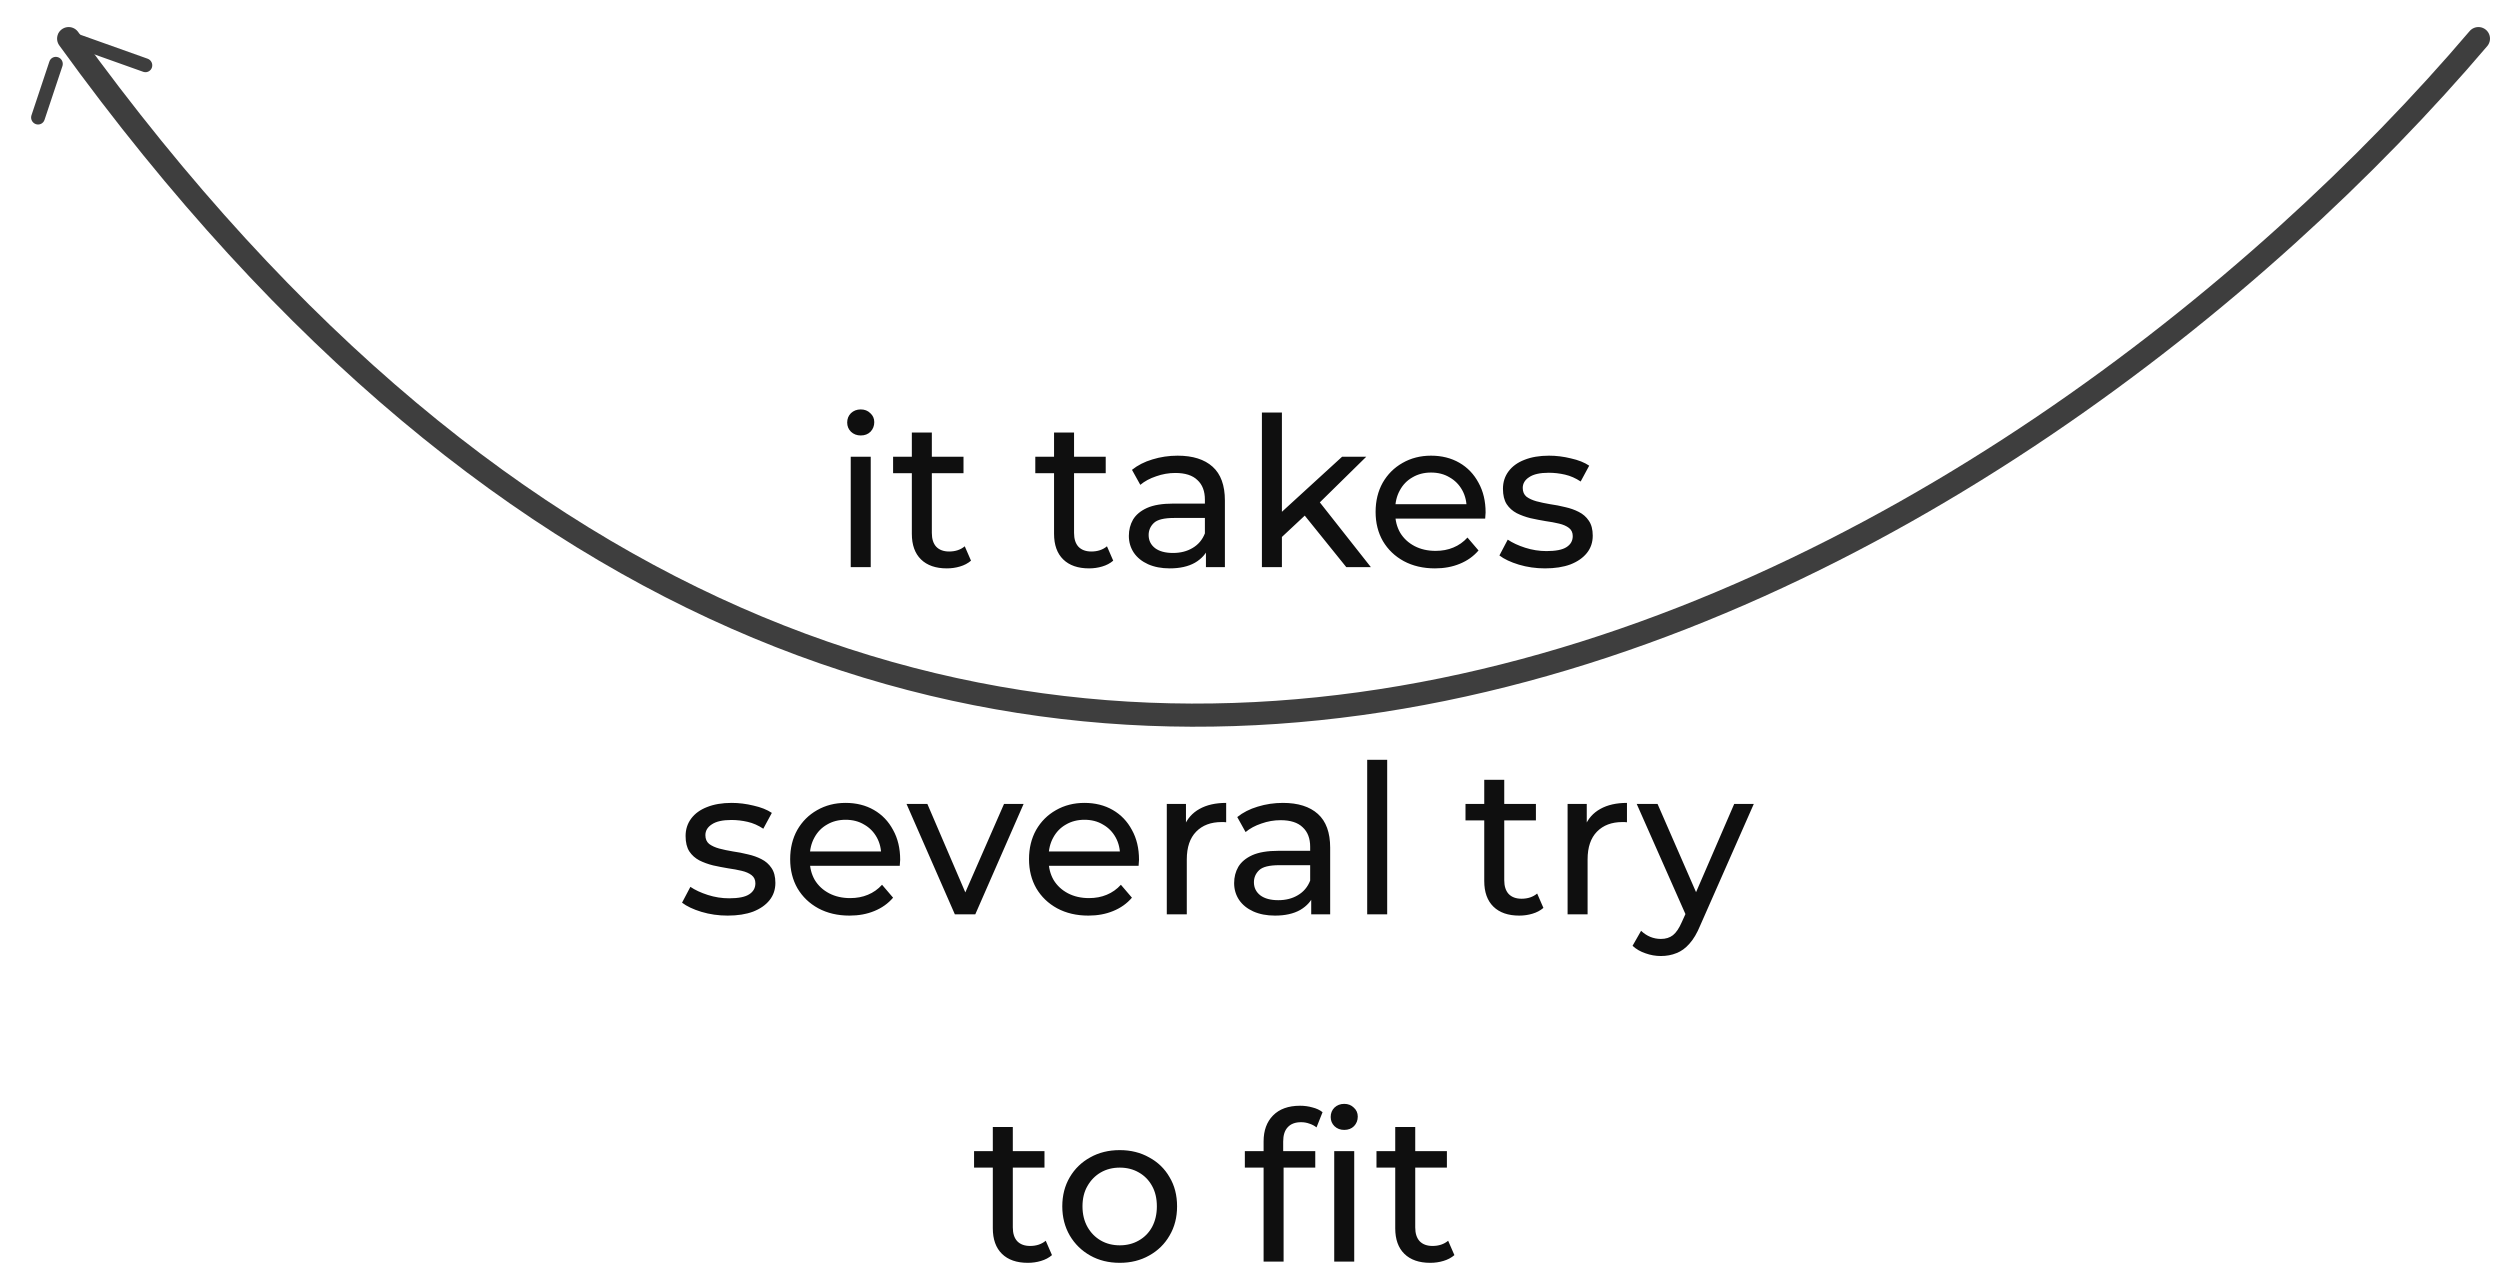
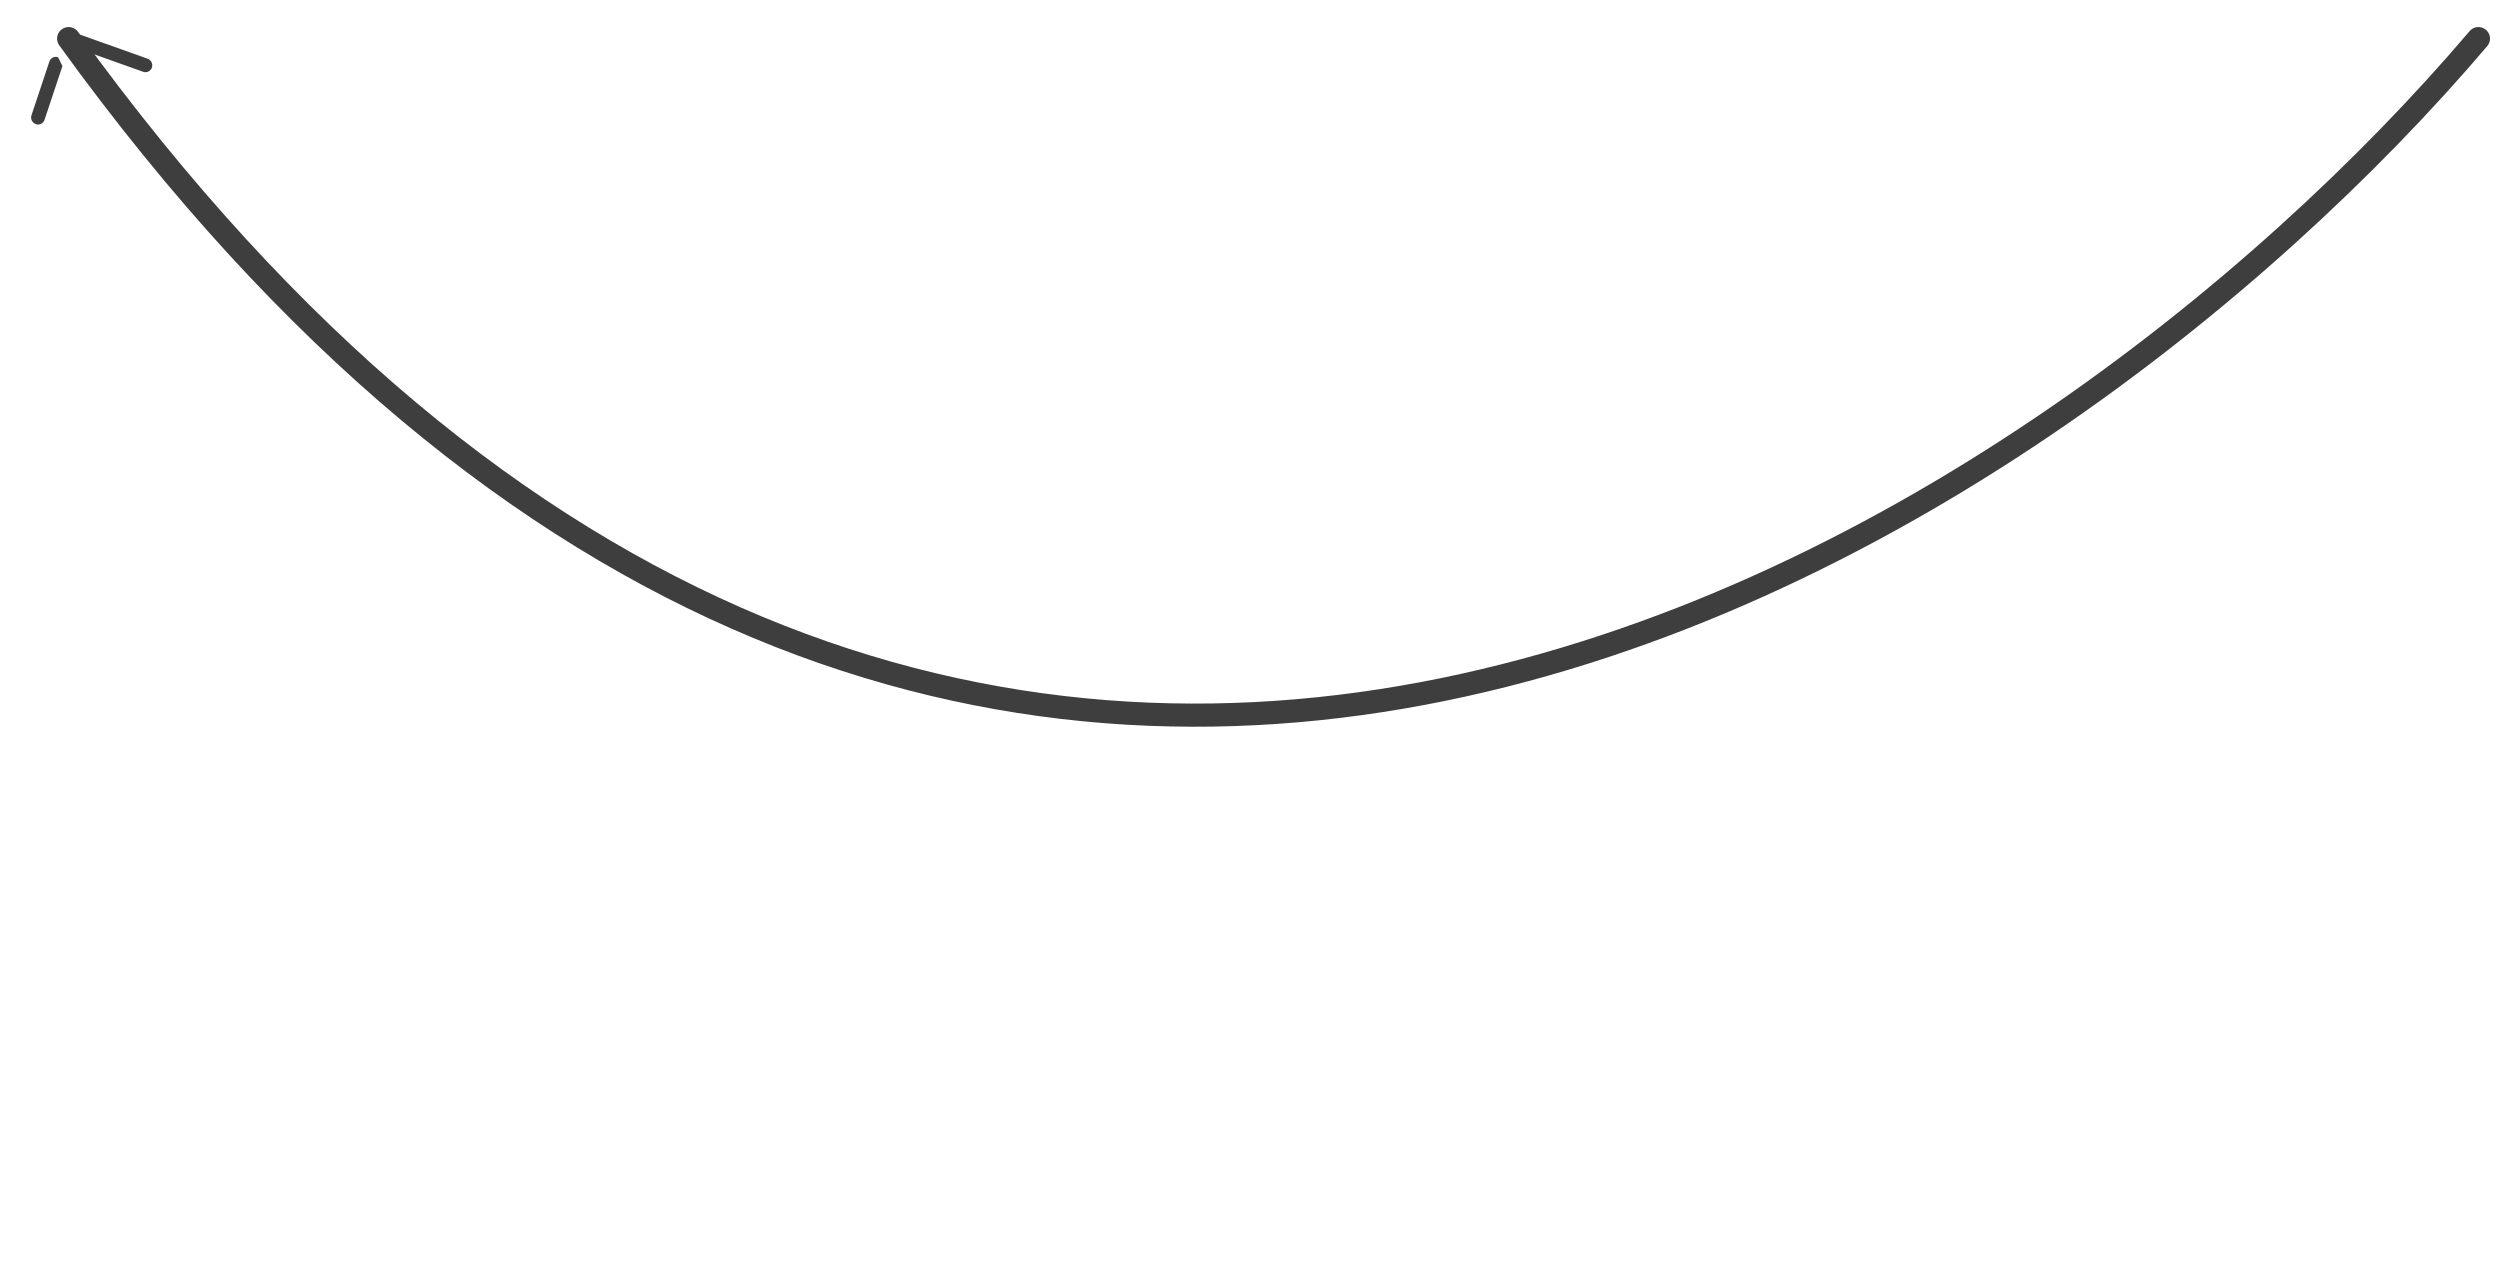
<svg xmlns="http://www.w3.org/2000/svg" width="216" height="110" viewBox="0 0 216 110" fill="none">
  <path d="M214.136 3.337C176.619 47.447 82.453 109.201 5.932 3.337" stroke="#3E3E3E" stroke-width="2" stroke-linecap="round" stroke-linejoin="round" />
-   <path d="M73.503 49V39.46H75.231V49H73.503ZM74.367 37.624C74.031 37.624 73.749 37.516 73.521 37.3C73.305 37.084 73.197 36.82 73.197 36.508C73.197 36.184 73.305 35.914 73.521 35.698C73.749 35.482 74.031 35.374 74.367 35.374C74.703 35.374 74.979 35.482 75.195 35.698C75.423 35.902 75.537 36.16 75.537 36.472C75.537 36.796 75.429 37.072 75.213 37.3C74.997 37.516 74.715 37.624 74.367 37.624ZM81.807 49.108C80.847 49.108 80.103 48.85 79.575 48.334C79.047 47.818 78.783 47.08 78.783 46.12V37.372H80.511V46.048C80.511 46.564 80.637 46.96 80.889 47.236C81.153 47.512 81.525 47.65 82.005 47.65C82.545 47.65 82.995 47.5 83.355 47.2L83.895 48.442C83.631 48.67 83.313 48.838 82.941 48.946C82.581 49.054 82.203 49.108 81.807 49.108ZM77.163 40.882V39.46H83.247V40.882H77.163ZM94.094 49.108C93.134 49.108 92.39 48.85 91.862 48.334C91.334 47.818 91.07 47.08 91.07 46.12V37.372H92.798V46.048C92.798 46.564 92.924 46.96 93.176 47.236C93.44 47.512 93.812 47.65 94.292 47.65C94.832 47.65 95.282 47.5 95.642 47.2L96.182 48.442C95.918 48.67 95.6 48.838 95.228 48.946C94.868 49.054 94.49 49.108 94.094 49.108ZM89.45 40.882V39.46H95.534V40.882H89.45ZM104.193 49V46.984L104.103 46.606V43.168C104.103 42.436 103.887 41.872 103.455 41.476C103.035 41.068 102.399 40.864 101.547 40.864C100.983 40.864 100.431 40.96 99.891 41.152C99.351 41.332 98.895 41.578 98.523 41.89L97.803 40.594C98.295 40.198 98.883 39.898 99.567 39.694C100.263 39.478 100.989 39.37 101.745 39.37C103.053 39.37 104.061 39.688 104.769 40.324C105.477 40.96 105.831 41.932 105.831 43.24V49H104.193ZM101.061 49.108C100.353 49.108 99.729 48.988 99.189 48.748C98.661 48.508 98.253 48.178 97.965 47.758C97.677 47.326 97.533 46.84 97.533 46.3C97.533 45.784 97.653 45.316 97.893 44.896C98.145 44.476 98.547 44.14 99.099 43.888C99.663 43.636 100.419 43.51 101.367 43.51H104.391V44.752H101.439C100.575 44.752 99.993 44.896 99.693 45.184C99.393 45.472 99.243 45.82 99.243 46.228C99.243 46.696 99.429 47.074 99.801 47.362C100.173 47.638 100.689 47.776 101.349 47.776C101.997 47.776 102.561 47.632 103.041 47.344C103.533 47.056 103.887 46.636 104.103 46.084L104.445 47.272C104.217 47.836 103.815 48.286 103.239 48.622C102.663 48.946 101.937 49.108 101.061 49.108ZM110.433 46.696L110.469 44.482L115.959 39.46H118.047L113.835 43.6L112.899 44.392L110.433 46.696ZM109.029 49V35.644H110.757V49H109.029ZM116.319 49L112.575 44.356L113.691 42.97L118.443 49H116.319ZM123.982 49.108C122.962 49.108 122.062 48.898 121.282 48.478C120.514 48.058 119.914 47.482 119.482 46.75C119.062 46.018 118.852 45.178 118.852 44.23C118.852 43.282 119.056 42.442 119.464 41.71C119.884 40.978 120.454 40.408 121.174 40C121.906 39.58 122.728 39.37 123.64 39.37C124.564 39.37 125.38 39.574 126.088 39.982C126.796 40.39 127.348 40.966 127.744 41.71C128.152 42.442 128.356 43.3 128.356 44.284C128.356 44.356 128.35 44.44 128.338 44.536C128.338 44.632 128.332 44.722 128.32 44.806H120.202V43.564H127.42L126.718 43.996C126.73 43.384 126.604 42.838 126.34 42.358C126.076 41.878 125.71 41.506 125.242 41.242C124.786 40.966 124.252 40.828 123.64 40.828C123.04 40.828 122.506 40.966 122.038 41.242C121.57 41.506 121.204 41.884 120.94 42.376C120.676 42.856 120.544 43.408 120.544 44.032V44.32C120.544 44.956 120.688 45.526 120.976 46.03C121.276 46.522 121.69 46.906 122.218 47.182C122.746 47.458 123.352 47.596 124.036 47.596C124.6 47.596 125.11 47.5 125.566 47.308C126.034 47.116 126.442 46.828 126.79 46.444L127.744 47.56C127.312 48.064 126.772 48.448 126.124 48.712C125.488 48.976 124.774 49.108 123.982 49.108ZM133.491 49.108C132.699 49.108 131.943 49 131.223 48.784C130.515 48.568 129.957 48.304 129.549 47.992L130.269 46.624C130.677 46.9 131.181 47.134 131.781 47.326C132.381 47.518 132.993 47.614 133.617 47.614C134.421 47.614 134.997 47.5 135.345 47.272C135.705 47.044 135.885 46.726 135.885 46.318C135.885 46.018 135.777 45.784 135.561 45.616C135.345 45.448 135.057 45.322 134.697 45.238C134.349 45.154 133.959 45.082 133.527 45.022C133.095 44.95 132.663 44.866 132.231 44.77C131.799 44.662 131.403 44.518 131.043 44.338C130.683 44.146 130.395 43.888 130.179 43.564C129.963 43.228 129.855 42.784 129.855 42.232C129.855 41.656 130.017 41.152 130.341 40.72C130.665 40.288 131.121 39.958 131.709 39.73C132.309 39.49 133.017 39.37 133.833 39.37C134.457 39.37 135.087 39.448 135.723 39.604C136.371 39.748 136.899 39.958 137.307 40.234L136.569 41.602C136.137 41.314 135.687 41.116 135.219 41.008C134.751 40.9 134.283 40.846 133.815 40.846C133.059 40.846 132.495 40.972 132.123 41.224C131.751 41.464 131.565 41.776 131.565 42.16C131.565 42.484 131.673 42.736 131.889 42.916C132.117 43.084 132.405 43.216 132.753 43.312C133.113 43.408 133.509 43.492 133.941 43.564C134.373 43.624 134.805 43.708 135.237 43.816C135.669 43.912 136.059 44.05 136.407 44.23C136.767 44.41 137.055 44.662 137.271 44.986C137.499 45.31 137.613 45.742 137.613 46.282C137.613 46.858 137.445 47.356 137.109 47.776C136.773 48.196 136.299 48.526 135.687 48.766C135.075 48.994 134.343 49.108 133.491 49.108ZM62.871 79.108C62.079 79.108 61.323 79 60.603 78.784C59.895 78.568 59.337 78.304 58.929 77.992L59.649 76.624C60.057 76.9 60.561 77.134 61.161 77.326C61.761 77.518 62.373 77.614 62.997 77.614C63.801 77.614 64.377 77.5 64.725 77.272C65.085 77.044 65.265 76.726 65.265 76.318C65.265 76.018 65.157 75.784 64.941 75.616C64.725 75.448 64.437 75.322 64.077 75.238C63.729 75.154 63.339 75.082 62.907 75.022C62.475 74.95 62.043 74.866 61.611 74.77C61.179 74.662 60.783 74.518 60.423 74.338C60.063 74.146 59.775 73.888 59.559 73.564C59.343 73.228 59.235 72.784 59.235 72.232C59.235 71.656 59.397 71.152 59.721 70.72C60.045 70.288 60.501 69.958 61.089 69.73C61.689 69.49 62.397 69.37 63.213 69.37C63.837 69.37 64.467 69.448 65.103 69.604C65.751 69.748 66.279 69.958 66.687 70.234L65.949 71.602C65.517 71.314 65.067 71.116 64.599 71.008C64.131 70.9 63.663 70.846 63.195 70.846C62.439 70.846 61.875 70.972 61.503 71.224C61.131 71.464 60.945 71.776 60.945 72.16C60.945 72.484 61.053 72.736 61.269 72.916C61.497 73.084 61.785 73.216 62.133 73.312C62.493 73.408 62.889 73.492 63.321 73.564C63.753 73.624 64.185 73.708 64.617 73.816C65.049 73.912 65.439 74.05 65.787 74.23C66.147 74.41 66.435 74.662 66.651 74.986C66.879 75.31 66.993 75.742 66.993 76.282C66.993 76.858 66.825 77.356 66.489 77.776C66.153 78.196 65.679 78.526 65.067 78.766C64.455 78.994 63.723 79.108 62.871 79.108ZM73.401 79.108C72.381 79.108 71.481 78.898 70.701 78.478C69.933 78.058 69.333 77.482 68.901 76.75C68.481 76.018 68.271 75.178 68.271 74.23C68.271 73.282 68.475 72.442 68.883 71.71C69.303 70.978 69.873 70.408 70.593 70C71.325 69.58 72.147 69.37 73.059 69.37C73.983 69.37 74.799 69.574 75.507 69.982C76.215 70.39 76.767 70.966 77.163 71.71C77.571 72.442 77.775 73.3 77.775 74.284C77.775 74.356 77.769 74.44 77.757 74.536C77.757 74.632 77.751 74.722 77.739 74.806H69.621V73.564H76.839L76.137 73.996C76.149 73.384 76.023 72.838 75.759 72.358C75.495 71.878 75.129 71.506 74.661 71.242C74.205 70.966 73.671 70.828 73.059 70.828C72.459 70.828 71.925 70.966 71.457 71.242C70.989 71.506 70.623 71.884 70.359 72.376C70.095 72.856 69.963 73.408 69.963 74.032V74.32C69.963 74.956 70.107 75.526 70.395 76.03C70.695 76.522 71.109 76.906 71.637 77.182C72.165 77.458 72.771 77.596 73.455 77.596C74.019 77.596 74.529 77.5 74.985 77.308C75.453 77.116 75.861 76.828 76.209 76.444L77.163 77.56C76.731 78.064 76.191 78.448 75.543 78.712C74.907 78.976 74.193 79.108 73.401 79.108ZM82.5 79L78.324 69.46H80.124L83.832 78.1H82.968L86.748 69.46H88.44L84.264 79H82.5ZM94.037 79.108C93.017 79.108 92.117 78.898 91.337 78.478C90.569 78.058 89.969 77.482 89.537 76.75C89.117 76.018 88.907 75.178 88.907 74.23C88.907 73.282 89.111 72.442 89.519 71.71C89.939 70.978 90.509 70.408 91.229 70C91.961 69.58 92.783 69.37 93.695 69.37C94.619 69.37 95.435 69.574 96.143 69.982C96.851 70.39 97.403 70.966 97.799 71.71C98.207 72.442 98.411 73.3 98.411 74.284C98.411 74.356 98.405 74.44 98.393 74.536C98.393 74.632 98.387 74.722 98.375 74.806H90.257V73.564H97.475L96.773 73.996C96.785 73.384 96.659 72.838 96.395 72.358C96.131 71.878 95.765 71.506 95.297 71.242C94.841 70.966 94.307 70.828 93.695 70.828C93.095 70.828 92.561 70.966 92.093 71.242C91.625 71.506 91.259 71.884 90.995 72.376C90.731 72.856 90.599 73.408 90.599 74.032V74.32C90.599 74.956 90.743 75.526 91.031 76.03C91.331 76.522 91.745 76.906 92.273 77.182C92.801 77.458 93.407 77.596 94.091 77.596C94.655 77.596 95.165 77.5 95.621 77.308C96.089 77.116 96.497 76.828 96.845 76.444L97.799 77.56C97.367 78.064 96.827 78.448 96.179 78.712C95.543 78.976 94.829 79.108 94.037 79.108ZM100.811 79V69.46H102.467V72.052L102.305 71.404C102.569 70.744 103.013 70.24 103.637 69.892C104.261 69.544 105.029 69.37 105.941 69.37V71.044C105.869 71.032 105.797 71.026 105.725 71.026C105.665 71.026 105.605 71.026 105.545 71.026C104.621 71.026 103.889 71.302 103.349 71.854C102.809 72.406 102.539 73.204 102.539 74.248V79H100.811ZM113.289 79V76.984L113.199 76.606V73.168C113.199 72.436 112.983 71.872 112.551 71.476C112.131 71.068 111.495 70.864 110.643 70.864C110.079 70.864 109.527 70.96 108.987 71.152C108.447 71.332 107.991 71.578 107.619 71.89L106.899 70.594C107.391 70.198 107.979 69.898 108.663 69.694C109.359 69.478 110.085 69.37 110.841 69.37C112.149 69.37 113.157 69.688 113.865 70.324C114.573 70.96 114.927 71.932 114.927 73.24V79H113.289ZM110.157 79.108C109.449 79.108 108.825 78.988 108.285 78.748C107.757 78.508 107.349 78.178 107.061 77.758C106.773 77.326 106.629 76.84 106.629 76.3C106.629 75.784 106.749 75.316 106.989 74.896C107.241 74.476 107.643 74.14 108.195 73.888C108.759 73.636 109.515 73.51 110.463 73.51H113.487V74.752H110.535C109.671 74.752 109.089 74.896 108.789 75.184C108.489 75.472 108.339 75.82 108.339 76.228C108.339 76.696 108.525 77.074 108.897 77.362C109.269 77.638 109.785 77.776 110.445 77.776C111.093 77.776 111.657 77.632 112.137 77.344C112.629 77.056 112.983 76.636 113.199 76.084L113.541 77.272C113.313 77.836 112.911 78.286 112.335 78.622C111.759 78.946 111.033 79.108 110.157 79.108ZM118.125 79V65.644H119.853V79H118.125ZM131.263 79.108C130.303 79.108 129.559 78.85 129.031 78.334C128.503 77.818 128.239 77.08 128.239 76.12V67.372H129.967V76.048C129.967 76.564 130.093 76.96 130.345 77.236C130.609 77.512 130.981 77.65 131.461 77.65C132.001 77.65 132.451 77.5 132.811 77.2L133.351 78.442C133.087 78.67 132.769 78.838 132.397 78.946C132.037 79.054 131.659 79.108 131.263 79.108ZM126.619 70.882V69.46H132.703V70.882H126.619ZM135.44 79V69.46H137.096V72.052L136.934 71.404C137.198 70.744 137.642 70.24 138.266 69.892C138.89 69.544 139.658 69.37 140.57 69.37V71.044C140.498 71.032 140.426 71.026 140.354 71.026C140.294 71.026 140.234 71.026 140.174 71.026C139.25 71.026 138.518 71.302 137.978 71.854C137.438 72.406 137.168 73.204 137.168 74.248V79H135.44ZM143.5 82.6C143.044 82.6 142.6 82.522 142.168 82.366C141.736 82.222 141.364 82.006 141.052 81.718L141.79 80.422C142.03 80.65 142.294 80.824 142.582 80.944C142.87 81.064 143.176 81.124 143.5 81.124C143.92 81.124 144.268 81.016 144.544 80.8C144.82 80.584 145.078 80.2 145.318 79.648L145.912 78.334L146.092 78.118L149.836 69.46H151.528L146.902 79.954C146.626 80.626 146.314 81.154 145.966 81.538C145.63 81.922 145.258 82.192 144.85 82.348C144.442 82.516 143.992 82.6 143.5 82.6ZM145.768 79.306L141.412 69.46H143.212L146.92 77.956L145.768 79.306ZM88.803 109.108C87.843 109.108 87.099 108.85 86.571 108.334C86.043 107.818 85.779 107.08 85.779 106.12V97.372H87.507V106.048C87.507 106.564 87.633 106.96 87.885 107.236C88.149 107.512 88.521 107.65 89.001 107.65C89.541 107.65 89.991 107.5 90.351 107.2L90.891 108.442C90.627 108.67 90.309 108.838 89.937 108.946C89.577 109.054 89.199 109.108 88.803 109.108ZM84.159 100.882V99.46H90.243V100.882H84.159ZM96.749 109.108C95.789 109.108 94.937 108.898 94.193 108.478C93.449 108.058 92.861 107.482 92.429 106.75C91.997 106.006 91.781 105.166 91.781 104.23C91.781 103.282 91.997 102.442 92.429 101.71C92.861 100.978 93.449 100.408 94.193 100C94.937 99.58 95.789 99.37 96.749 99.37C97.697 99.37 98.543 99.58 99.287 100C100.043 100.408 100.631 100.978 101.051 101.71C101.483 102.43 101.699 103.27 101.699 104.23C101.699 105.178 101.483 106.018 101.051 106.75C100.631 107.482 100.043 108.058 99.287 108.478C98.543 108.898 97.697 109.108 96.749 109.108ZM96.749 107.596C97.361 107.596 97.907 107.458 98.387 107.182C98.879 106.906 99.263 106.516 99.539 106.012C99.815 105.496 99.953 104.902 99.953 104.23C99.953 103.546 99.815 102.958 99.539 102.466C99.263 101.962 98.879 101.572 98.387 101.296C97.907 101.02 97.361 100.882 96.749 100.882C96.137 100.882 95.591 101.02 95.111 101.296C94.631 101.572 94.247 101.962 93.959 102.466C93.671 102.958 93.527 103.546 93.527 104.23C93.527 104.902 93.671 105.496 93.959 106.012C94.247 106.516 94.631 106.906 95.111 107.182C95.591 107.458 96.137 107.596 96.749 107.596ZM109.175 109V98.614C109.175 97.678 109.445 96.934 109.985 96.382C110.537 95.818 111.317 95.536 112.325 95.536C112.697 95.536 113.051 95.584 113.387 95.68C113.735 95.764 114.029 95.902 114.269 96.094L113.747 97.408C113.567 97.264 113.363 97.156 113.135 97.084C112.907 97 112.667 96.958 112.415 96.958C111.911 96.958 111.527 97.102 111.263 97.39C110.999 97.666 110.867 98.08 110.867 98.632V99.91L110.903 100.702V109H109.175ZM107.555 100.882V99.46H113.639V100.882H107.555ZM115.277 109V99.46H117.005V109H115.277ZM116.141 97.624C115.805 97.624 115.523 97.516 115.295 97.3C115.079 97.084 114.971 96.82 114.971 96.508C114.971 96.184 115.079 95.914 115.295 95.698C115.523 95.482 115.805 95.374 116.141 95.374C116.477 95.374 116.753 95.482 116.969 95.698C117.197 95.902 117.311 96.16 117.311 96.472C117.311 96.796 117.203 97.072 116.987 97.3C116.771 97.516 116.489 97.624 116.141 97.624ZM123.572 109.108C122.612 109.108 121.868 108.85 121.34 108.334C120.812 107.818 120.548 107.08 120.548 106.12V97.372H122.276V106.048C122.276 106.564 122.402 106.96 122.654 107.236C122.918 107.512 123.29 107.65 123.77 107.65C124.31 107.65 124.76 107.5 125.12 107.2L125.66 108.442C125.396 108.67 125.078 108.838 124.706 108.946C124.346 109.054 123.968 109.108 123.572 109.108ZM118.928 100.882V99.46H125.012V100.882H118.928Z" fill="#0F0F0F" />
-   <path d="M13.125 5.837C13.028 6.123 12.737 6.285 12.45 6.225L12.371 6.203L5.424 3.727C5.113 3.616 4.946 3.273 5.052 2.961C5.105 2.806 5.215 2.686 5.351 2.62C5.465 2.565 5.597 2.546 5.727 2.574L5.805 2.596L12.753 5.072C13.064 5.183 13.23 5.525 13.125 5.837ZM3.846 10.357C3.741 10.671 3.404 10.833 3.094 10.725C2.808 10.625 2.644 10.329 2.698 10.039L2.719 9.961L4.267 5.314C4.319 5.157 4.43 5.037 4.566 4.971C4.702 4.905 4.864 4.892 5.019 4.946C5.304 5.046 5.468 5.342 5.414 5.631L5.394 5.71L3.846 10.357Z" fill="#3E3E3E" />
+   <path d="M13.125 5.837C13.028 6.123 12.737 6.285 12.45 6.225L12.371 6.203L5.424 3.727C5.113 3.616 4.946 3.273 5.052 2.961C5.105 2.806 5.215 2.686 5.351 2.62C5.465 2.565 5.597 2.546 5.727 2.574L5.805 2.596L12.753 5.072C13.064 5.183 13.23 5.525 13.125 5.837ZM3.846 10.357C3.741 10.671 3.404 10.833 3.094 10.725C2.808 10.625 2.644 10.329 2.698 10.039L2.719 9.961L4.267 5.314C4.319 5.157 4.43 5.037 4.566 4.971C4.702 4.905 4.864 4.892 5.019 4.946L5.394 5.71L3.846 10.357Z" fill="#3E3E3E" />
</svg>